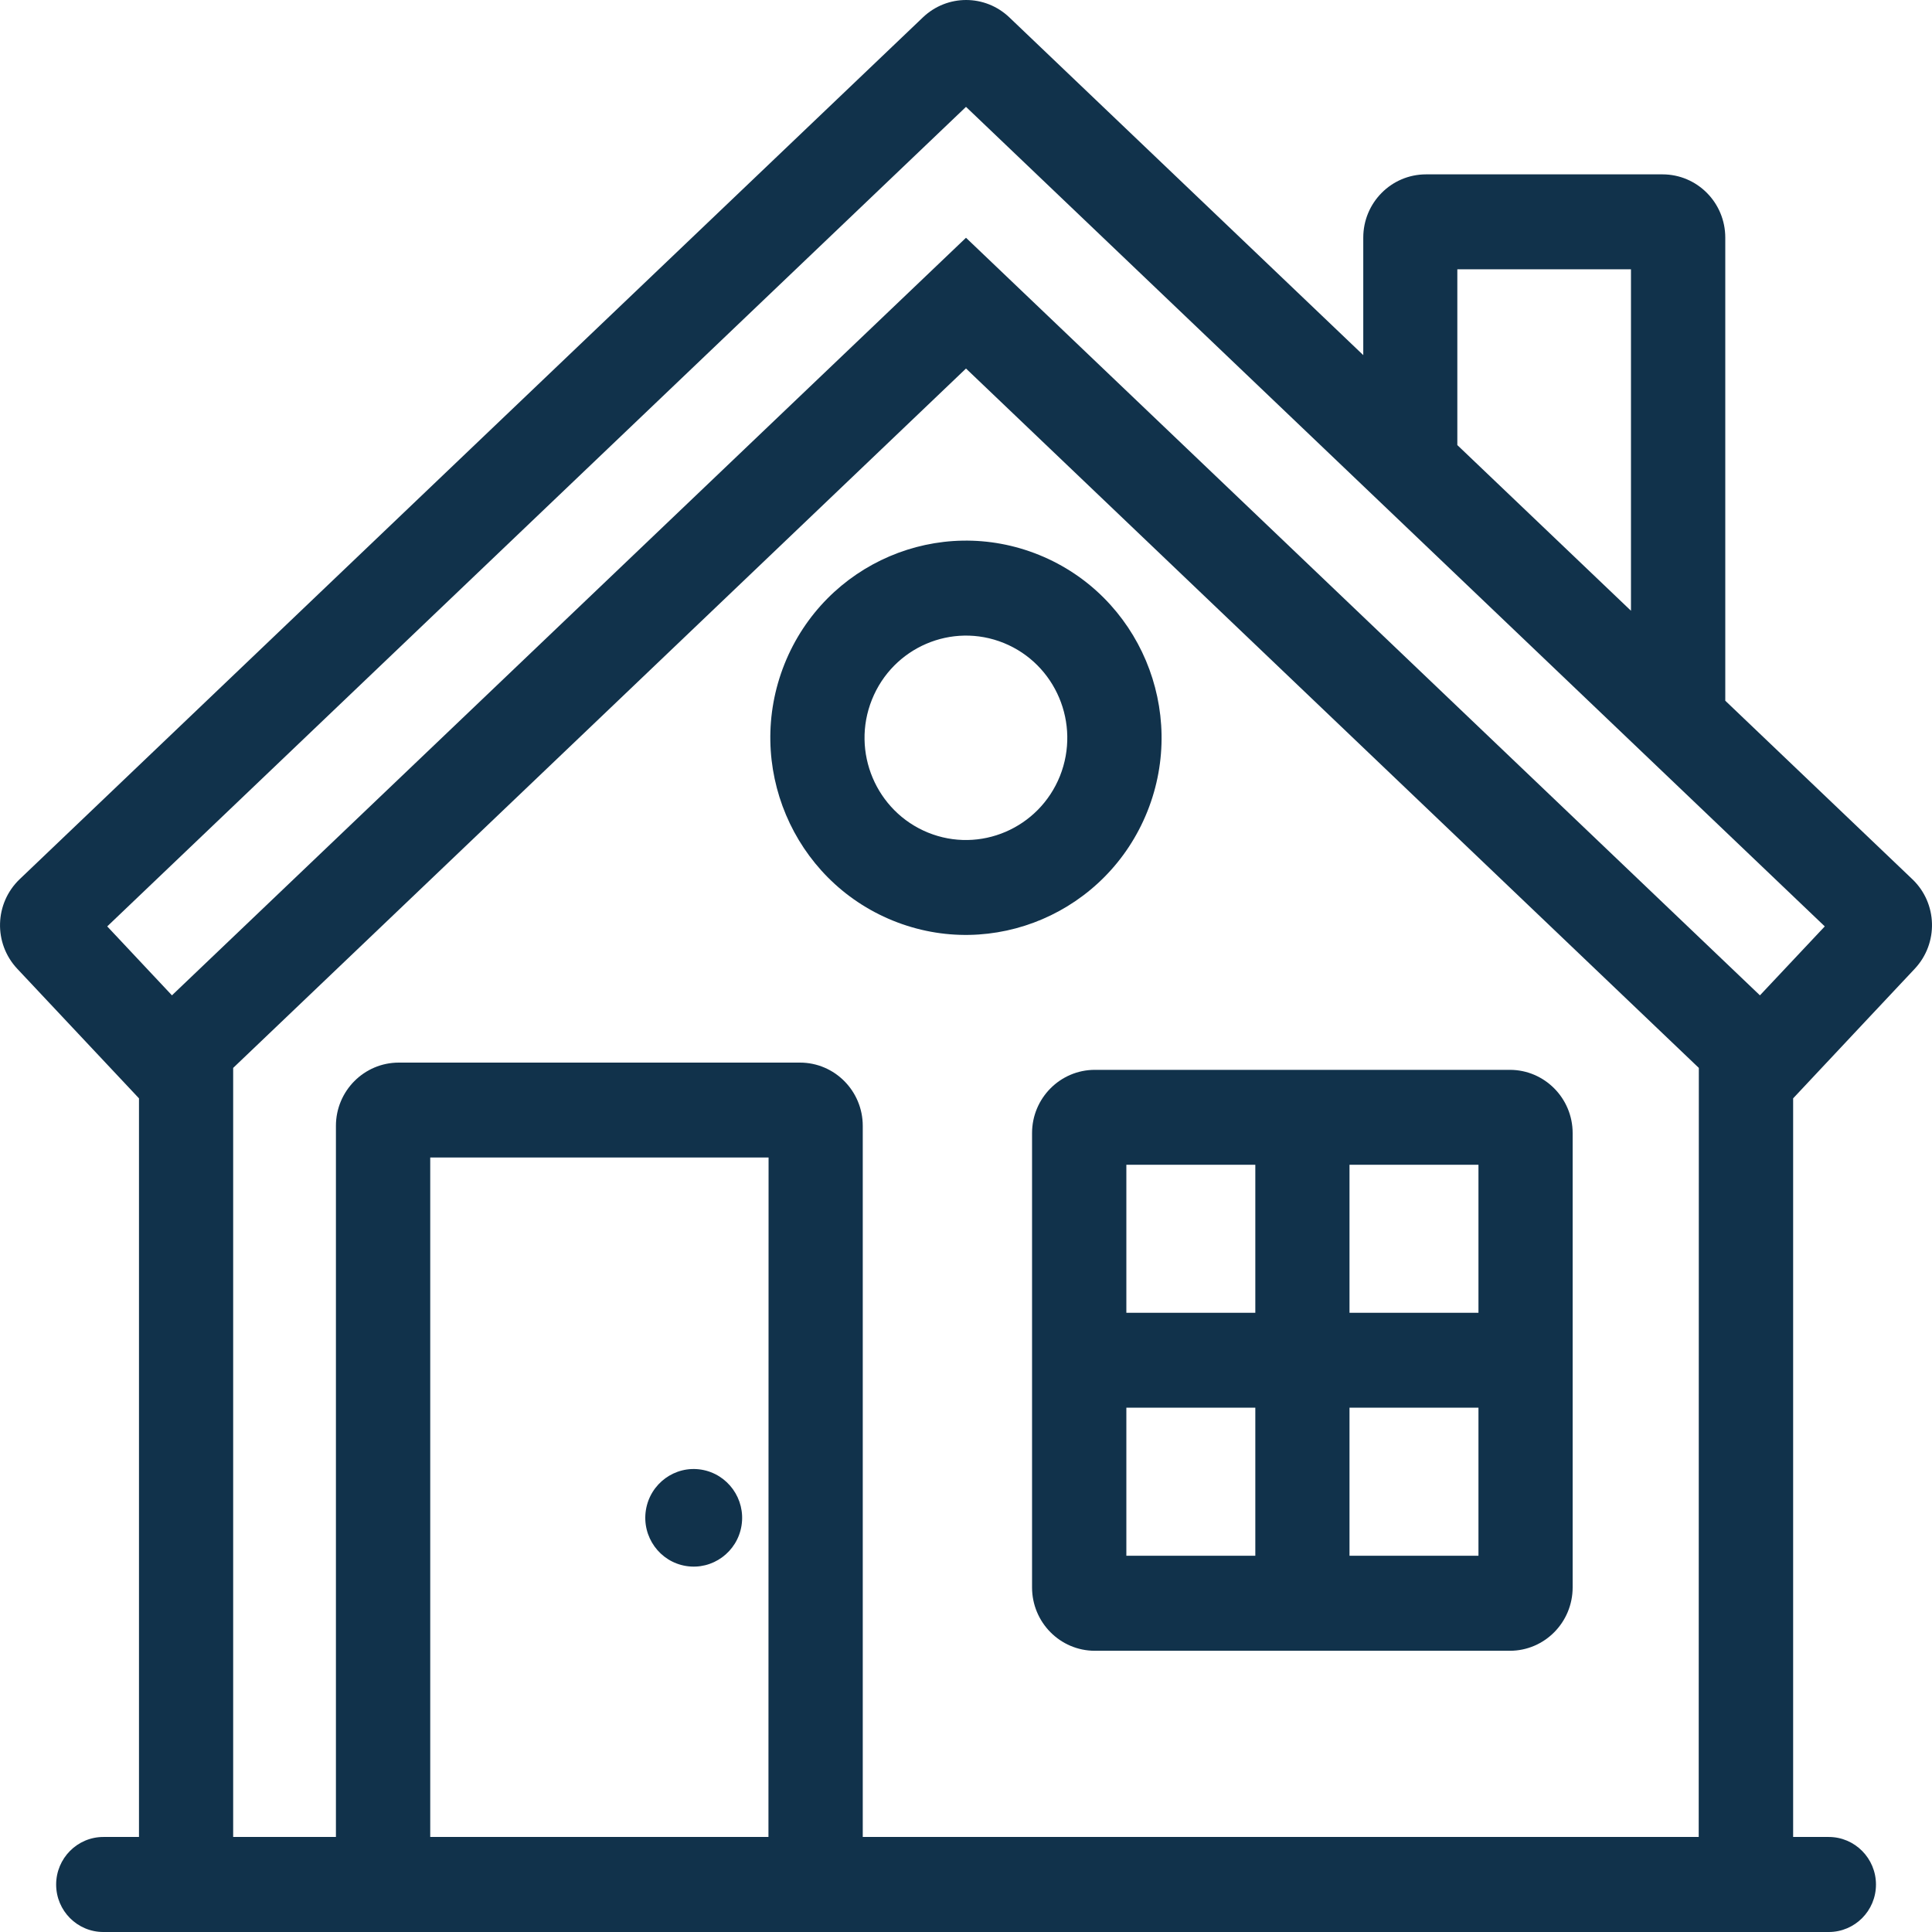
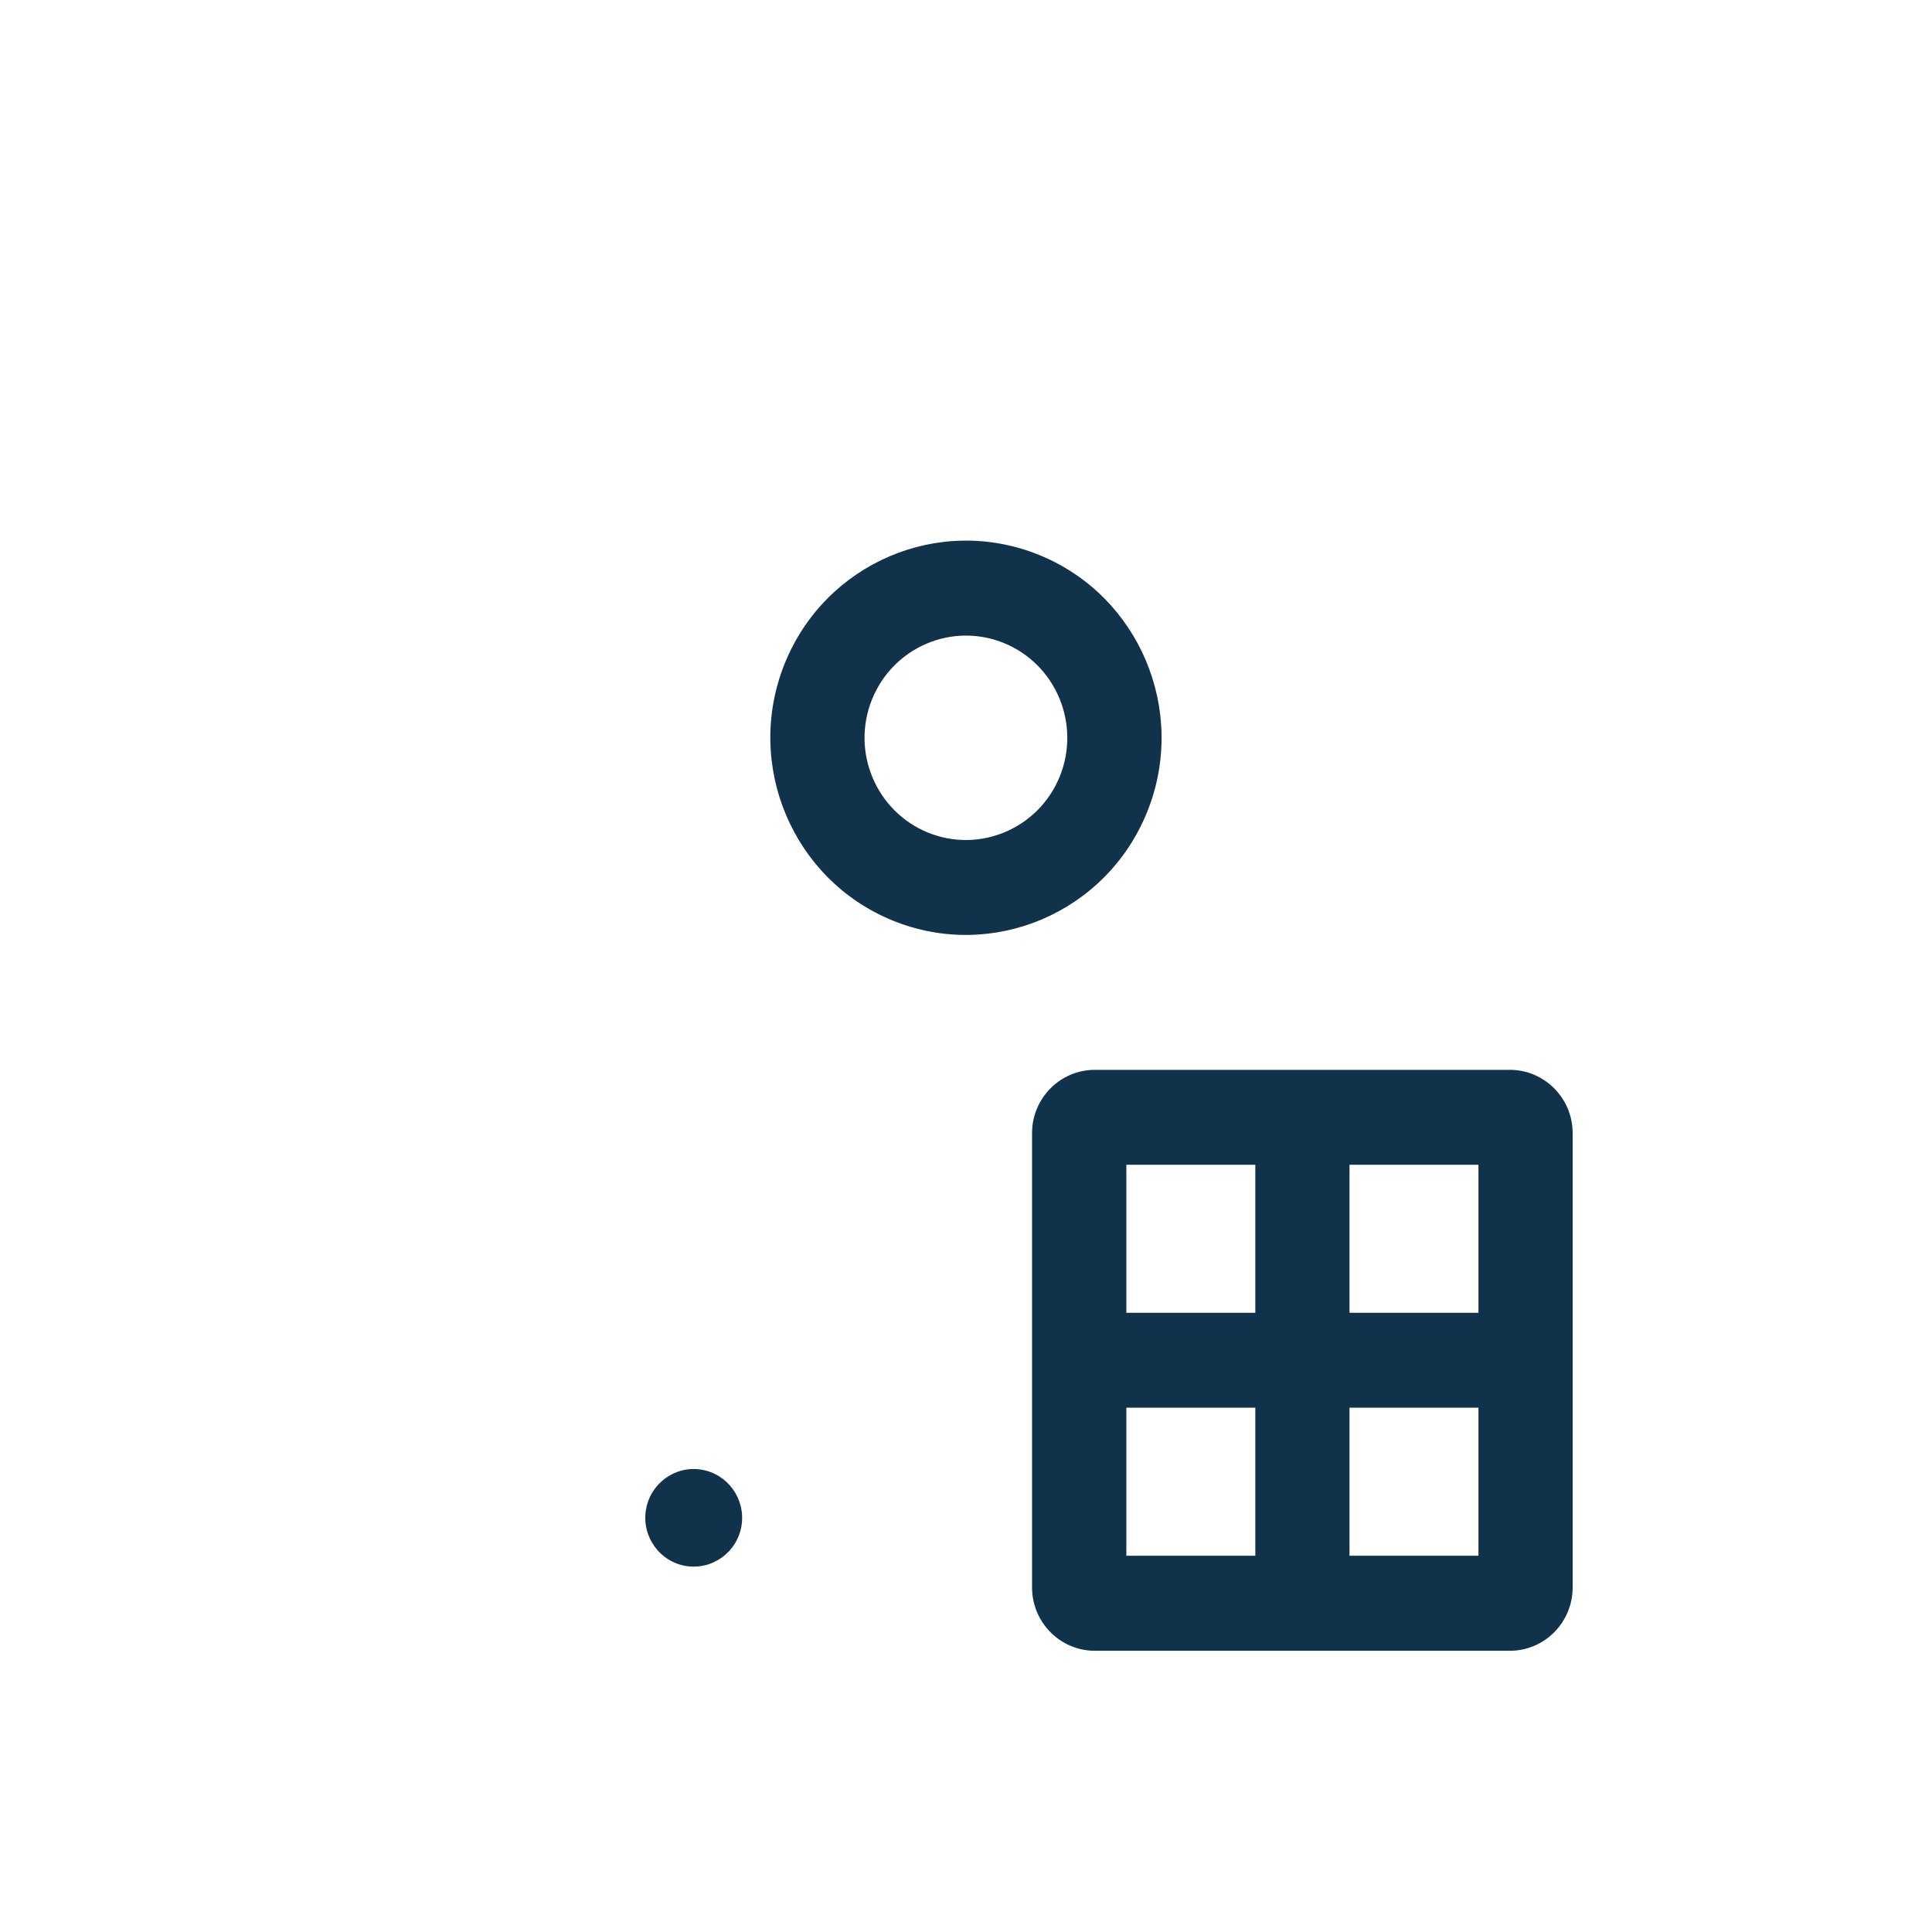
<svg xmlns="http://www.w3.org/2000/svg" width="16" height="16" viewBox="0 0 16 16" fill="none">
  <g id="domÃ¡cÃ­ vÃ½uka">
-     <path id="Vector" d="M15.857 8.023C16.055 7.812 16.046 7.481 15.838 7.282C15.321 6.789 14.805 6.296 14.288 5.803V1.968C14.288 1.678 14.055 1.444 13.768 1.444H11.81C11.523 1.444 11.29 1.678 11.29 1.968V2.941C10.313 2.009 9.336 1.076 8.359 0.144C8.158 -0.048 7.844 -0.048 7.643 0.144C5.149 2.523 2.655 4.902 0.163 7.281C-0.046 7.481 -0.055 7.812 0.143 8.023C0.479 8.38 0.815 8.738 1.151 9.096V15.213H0.856C0.64 15.213 0.465 15.39 0.465 15.607C0.465 15.824 0.64 16 0.856 16H15.145C15.361 16 15.536 15.824 15.536 15.607C15.536 15.39 15.361 15.213 15.145 15.213H14.85V9.096C15.185 8.738 15.522 8.38 15.857 8.023ZM12.069 2.23H13.507V5.058L12.069 3.686V2.23ZM6.364 15.213H3.563V9.586H6.365L6.364 15.213ZM14.068 15.213H7.145V9.324C7.145 9.035 6.912 8.8 6.625 8.8H3.303C3.015 8.8 2.782 9.035 2.782 9.324V15.213H1.931V8.844C3.954 6.913 5.978 4.983 8 3.052C10.023 4.983 12.046 6.913 14.069 8.844C14.069 10.966 14.068 13.09 14.068 15.213ZM14.575 8.243L8 1.969L1.424 8.243L0.888 7.672L8 0.885L15.112 7.672L14.575 8.243Z" fill="#11324B" />
    <path id="Vector_2" d="M6.497 5.499C6.163 6.335 6.565 7.287 7.394 7.624C8.223 7.961 9.167 7.556 9.502 6.72C9.836 5.885 9.435 4.933 8.606 4.596C7.776 4.259 6.832 4.663 6.497 5.499ZM8.313 5.325C8.743 5.5 8.951 5.993 8.778 6.427C8.604 6.86 8.115 7.07 7.685 6.895C7.256 6.72 7.047 6.227 7.221 5.794C7.395 5.36 7.884 5.151 8.313 5.325Z" fill="#11324B" />
    <path id="Vector_3" d="M5.682 12.969C5.9 13.004 6.106 12.854 6.141 12.634C6.176 12.414 6.027 12.207 5.809 12.171C5.59 12.135 5.384 12.286 5.349 12.506C5.314 12.726 5.463 12.934 5.682 12.969Z" fill="#11324B" />
    <path id="Vector_4" d="M8.547 9.384V13.146C8.547 13.436 8.78 13.671 9.067 13.671H12.504C12.791 13.671 13.024 13.436 13.024 13.146V9.384C13.024 9.095 12.791 8.86 12.504 8.86H9.067C8.78 8.86 8.547 9.095 8.547 9.384ZM11.176 9.646H12.244V10.872H11.176V9.646ZM11.176 11.658H12.244V12.884H11.176V11.658ZM9.328 9.646H10.396V10.872H9.328V9.646ZM9.328 11.658H10.396V12.884H9.328V11.658Z" fill="#11324B" />
  </g>
</svg>